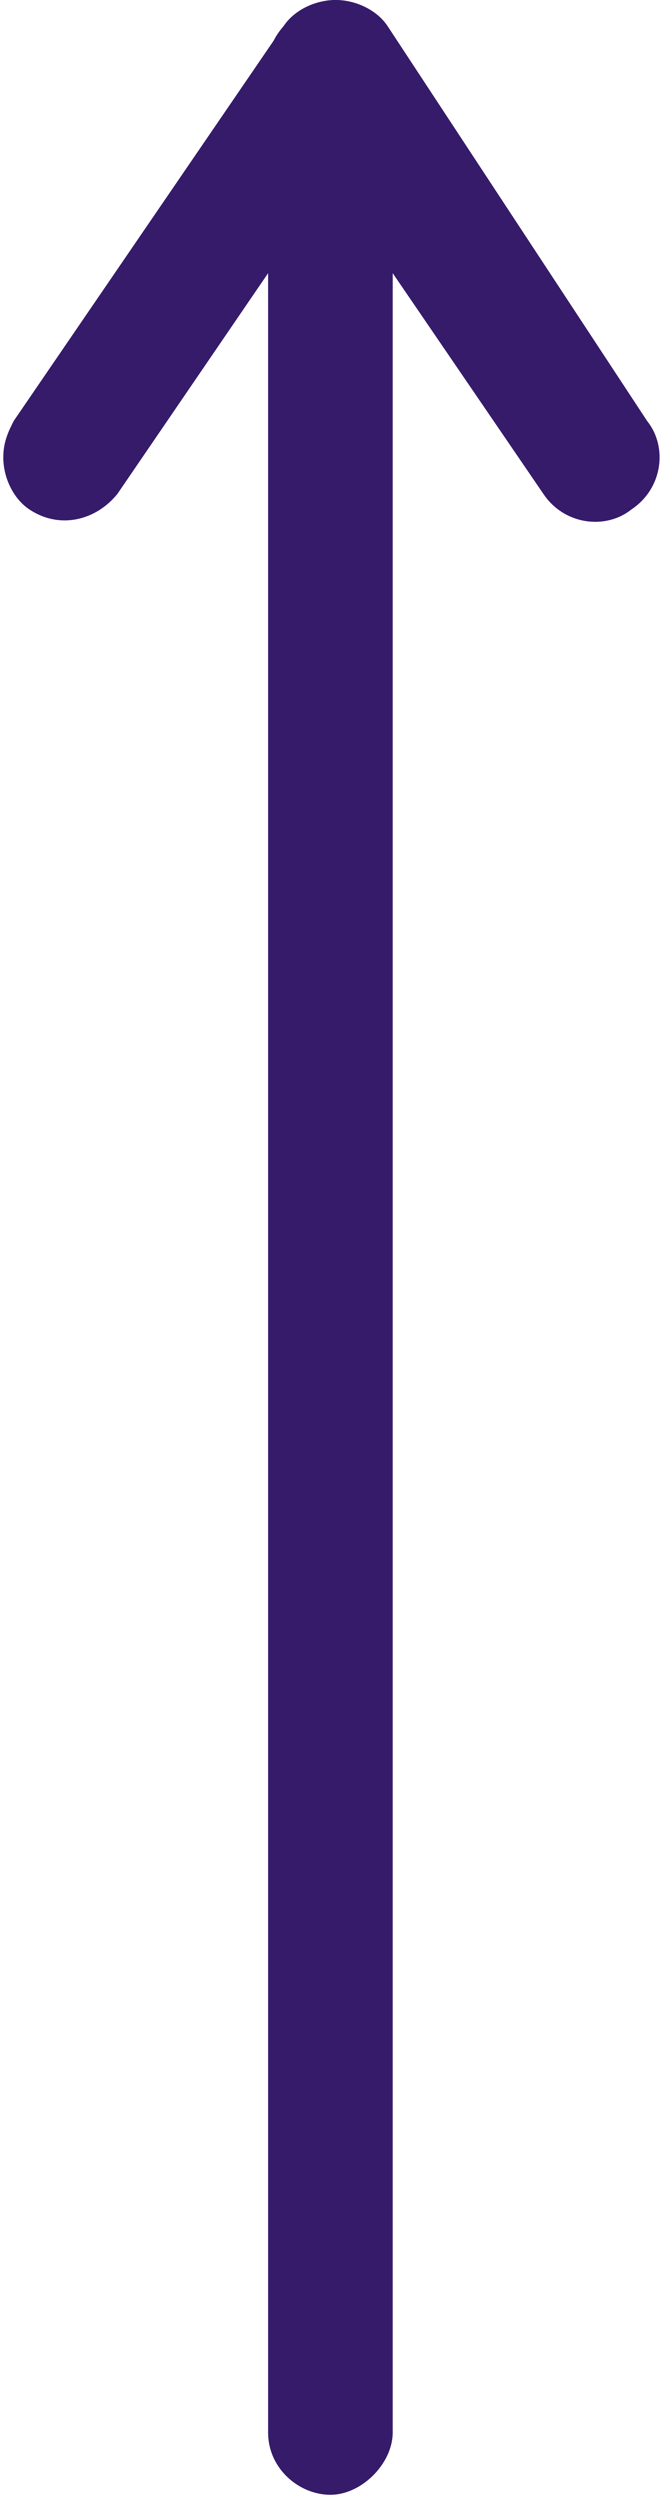
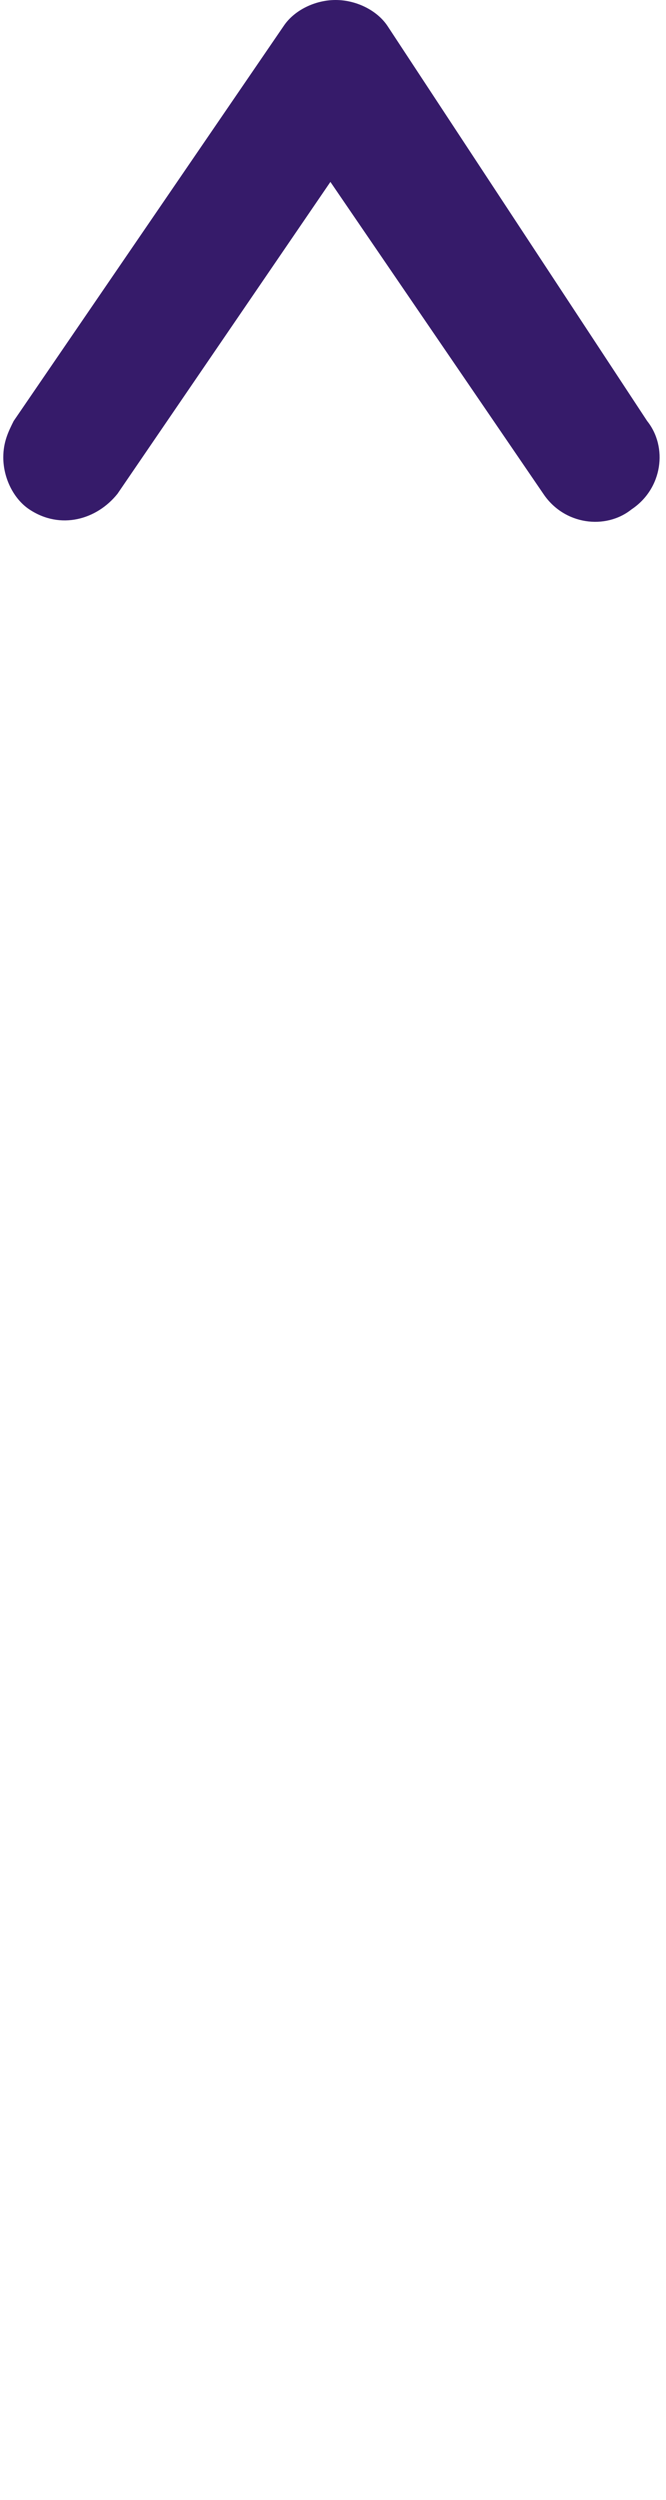
<svg xmlns="http://www.w3.org/2000/svg" version="1.1" id="Ebene_1" x="0px" y="0px" viewBox="0 0 12.7 48.1" style="enable-background:new 0 0 12.7 48.1;" xml:space="preserve" width="20" height="75">
  <style type="text/css">
	.st0{fill:#361B6A;}
</style>
  <g>
    <g>
-       <path class="st0" d="M5.1,1.2v45.6c0,0.7,0.6,1.2,1.2,1.2s1.2-0.6,1.2-1.2V1.2C7.6,0.6,7,0,6.4,0S5.1,0.6,5.1,1.2z" />
-     </g>
+       </g>
    <g>
      <path class="st0" d="M0,8.8c0,0.4,0.2,0.8,0.5,1c0.6,0.4,1.3,0.2,1.7-0.3l4.1-6l4.1,6c0.4,0.6,1.2,0.7,1.7,0.3    c0.6-0.4,0.7-1.2,0.3-1.7L7.4,0.5C7.2,0.2,6.8,0,6.4,0c-0.4,0-0.8,0.2-1,0.5L0.2,8.1C0.1,8.3,0,8.5,0,8.8z" />
    </g>
  </g>
</svg>